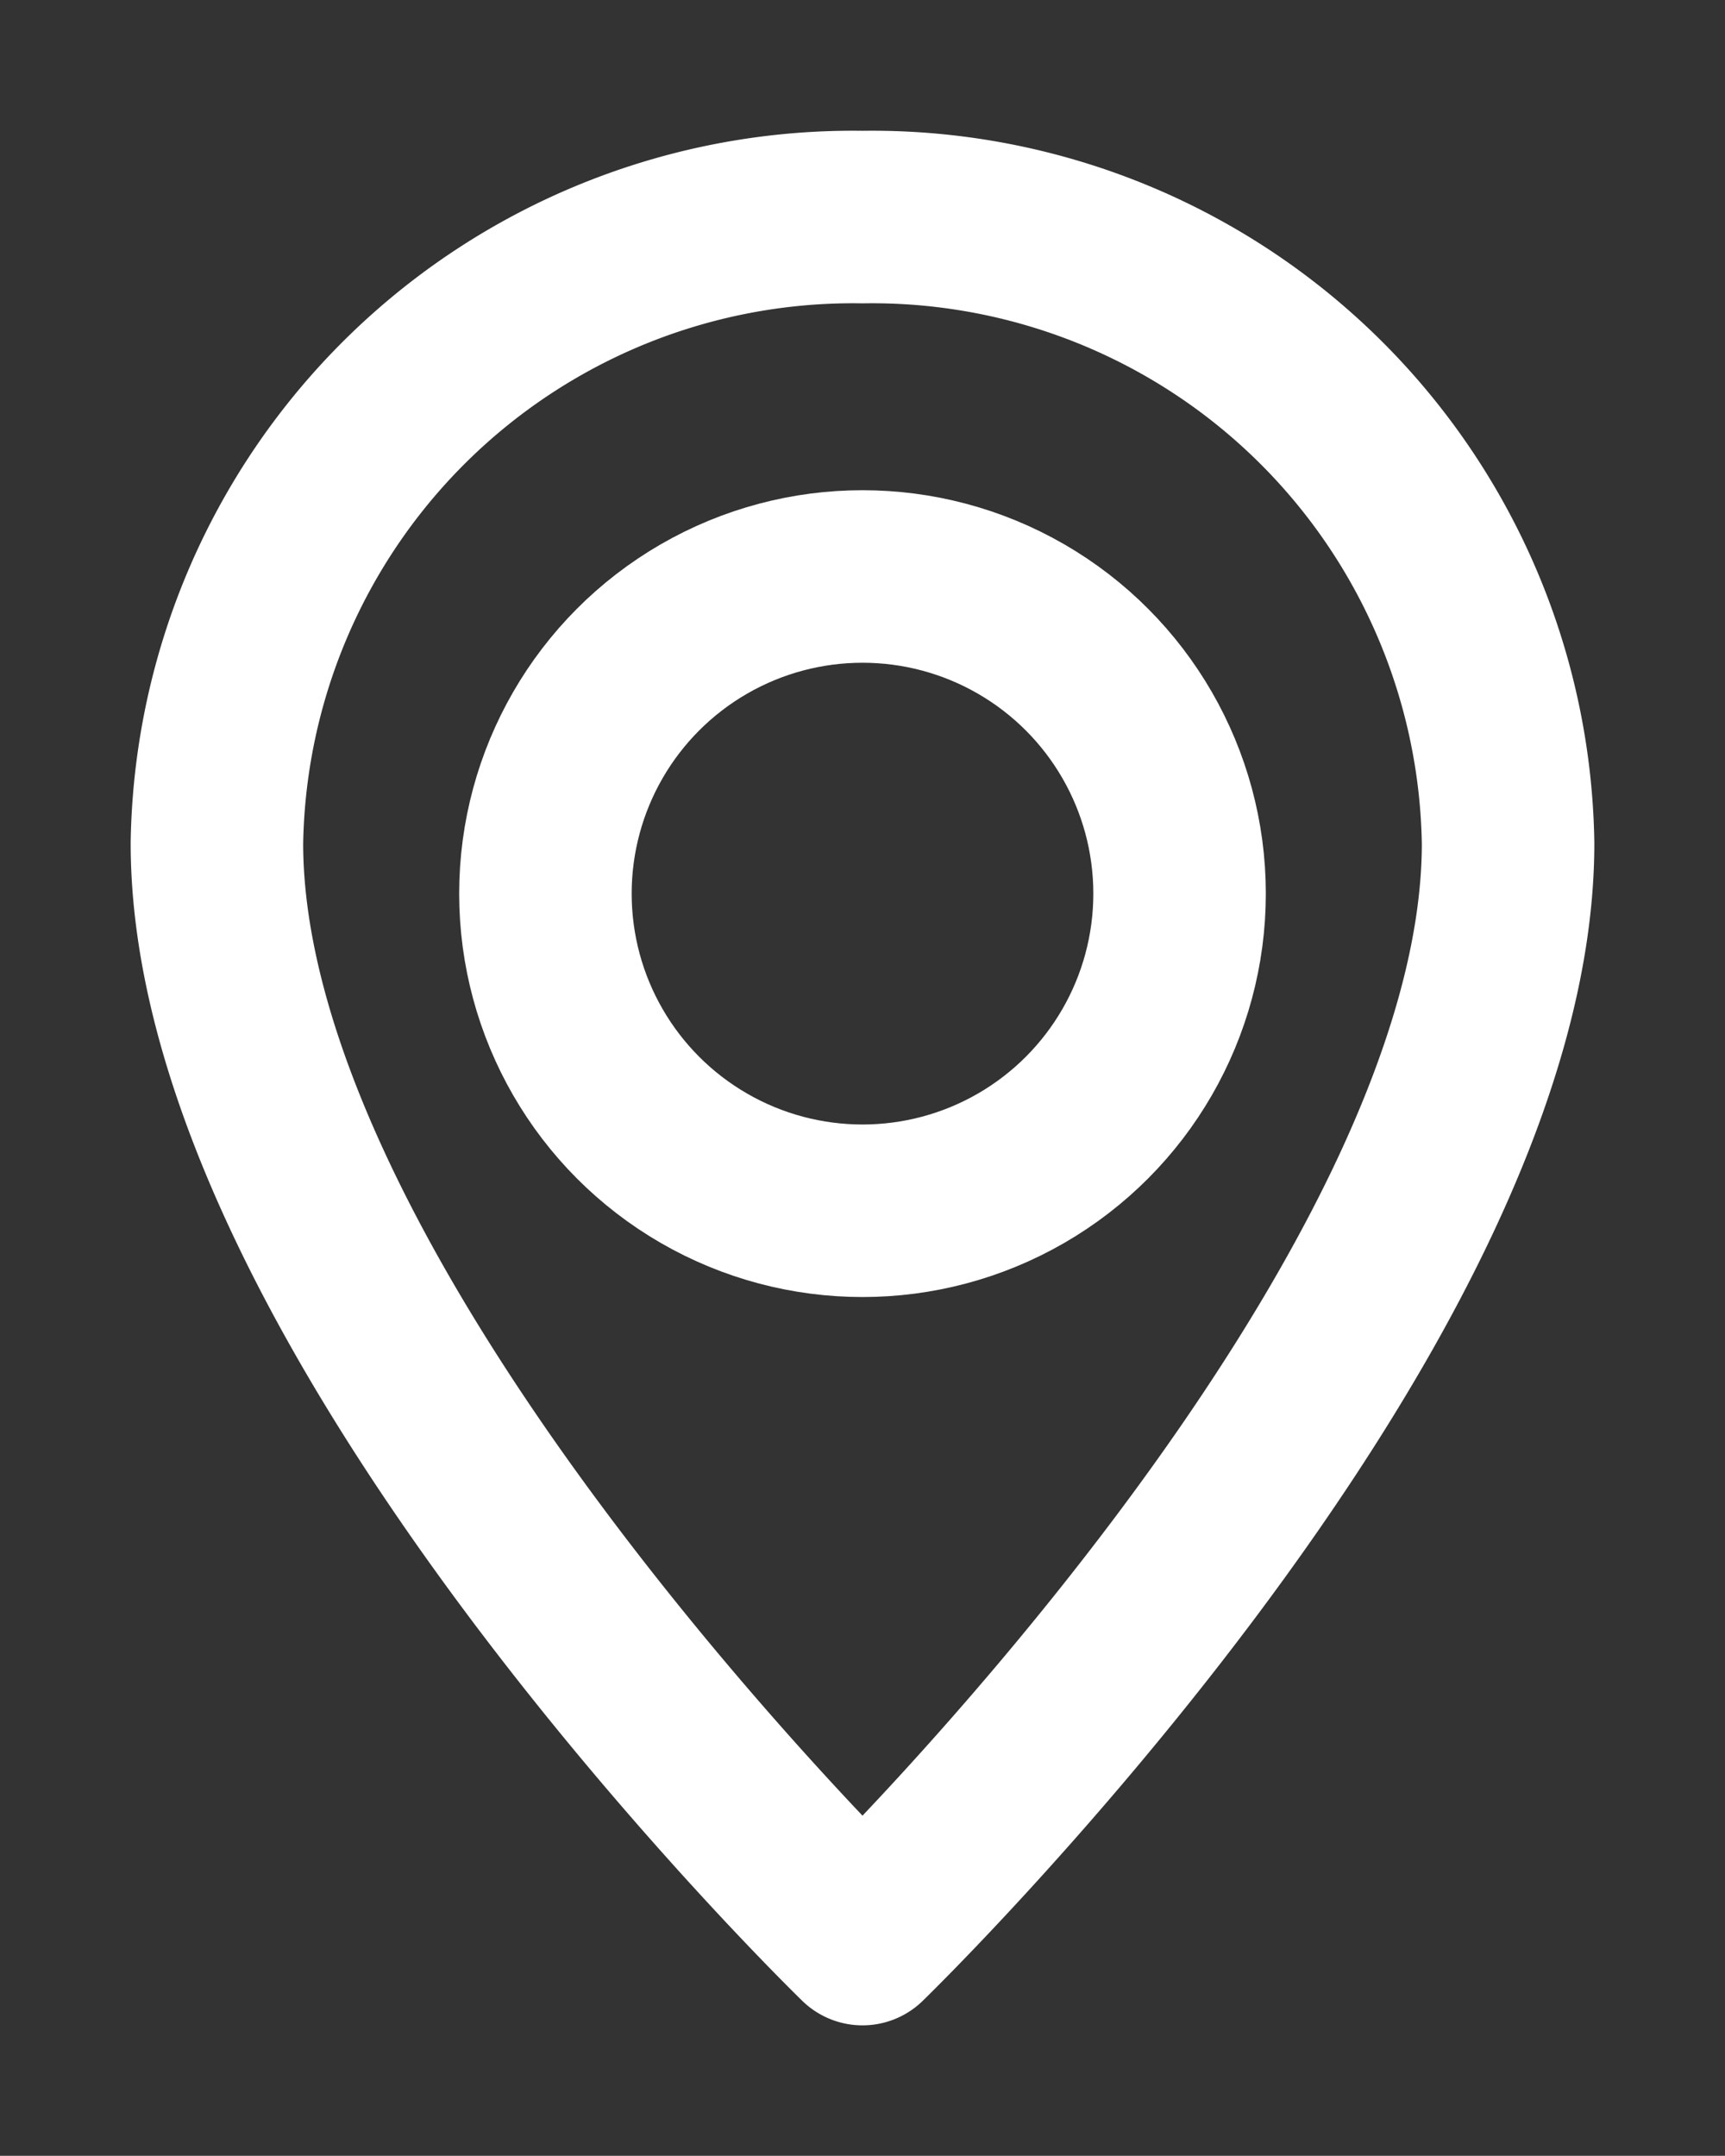
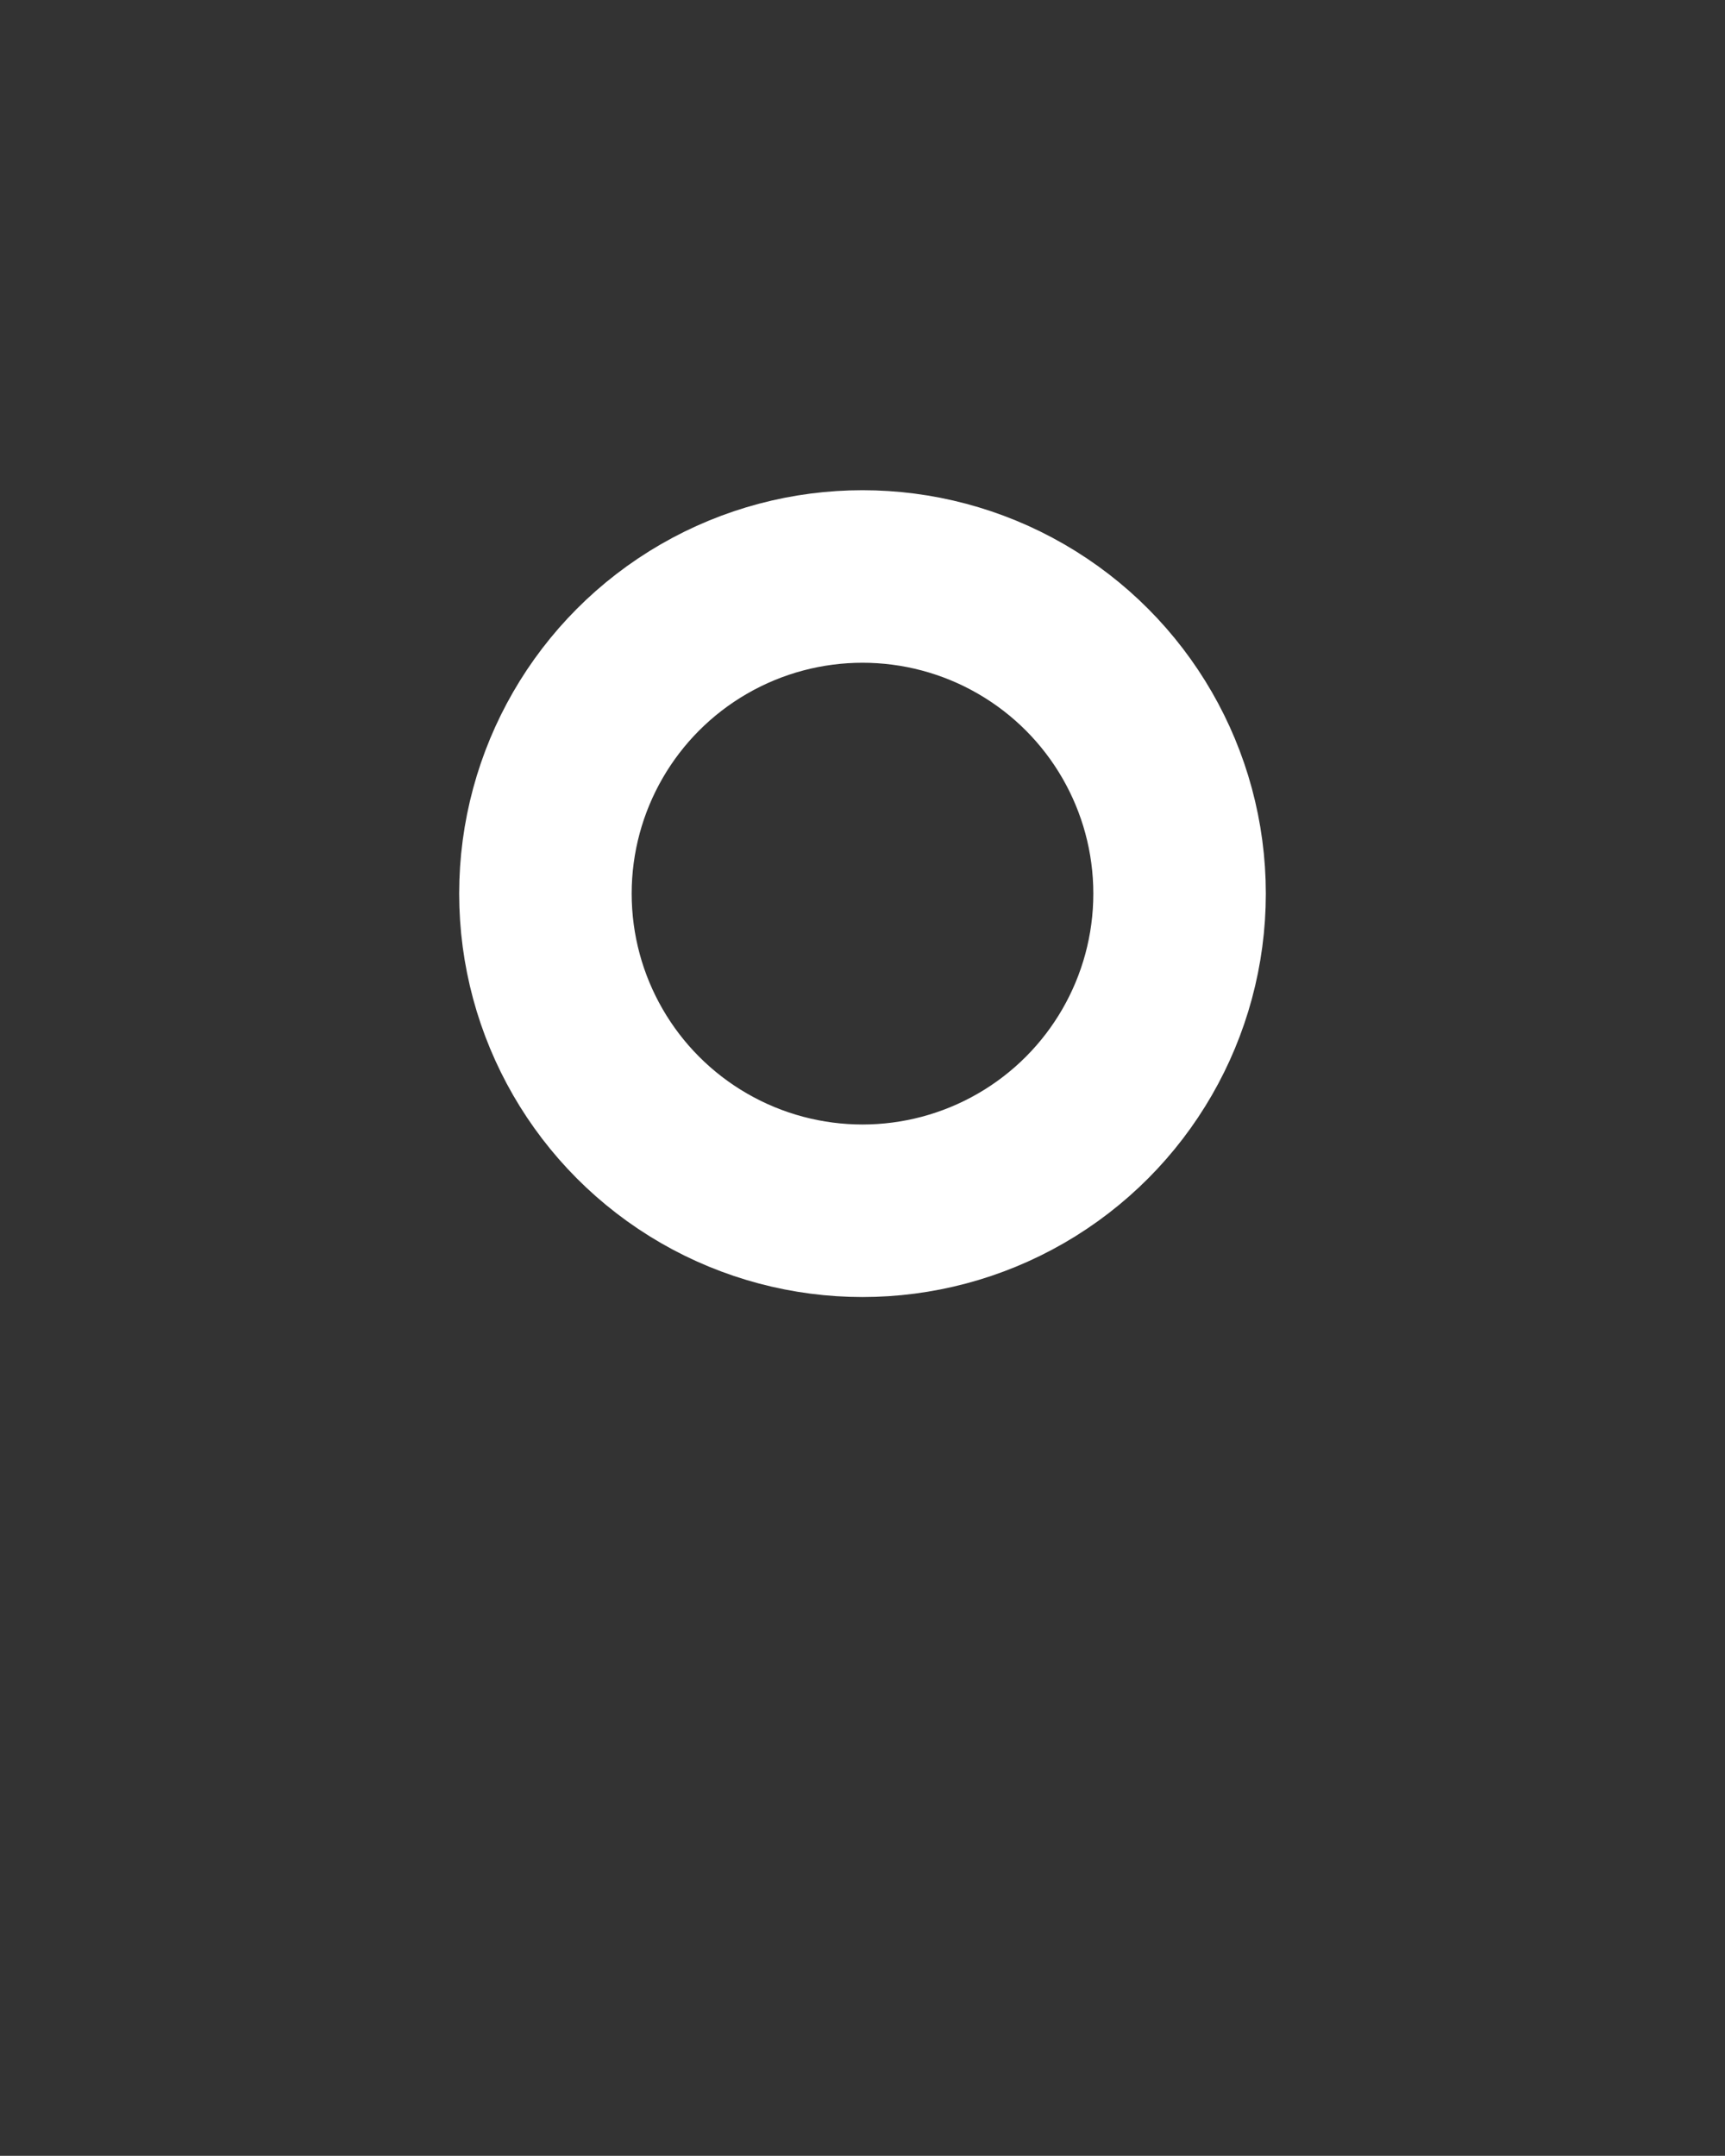
<svg xmlns="http://www.w3.org/2000/svg" width="16" height="19.992" viewBox="0 0 16 19.992">
  <rect x="0" y="0" width="16" height="19.992" fill="#333333" stroke="none" />
  <defs>
    <clipPath id="a">
-       <path data-name="Rectangle 14166" fill="none" d="M0 0h16v19.992H0z" />
+       <path data-name="Rectangle 14166" fill="none" d="M0 0h16v19.992H0" />
    </clipPath>
  </defs>
  <g data-name="Group 25024">
    <g data-name="Group 25023" transform="translate(0 .001)" clip-path="url(#a)" fill="none" stroke="#fff" stroke-linecap="round" stroke-linejoin="round" stroke-width="1.6">
-       <path data-name="Path 11317" d="M8 17.981s5.988-5.806 5.988-10.161A5.9 5.9 0 008 2.012a5.9 5.9 0 00-5.988 5.807C2.012 12.175 8 17.981 8 17.981z" />
      <circle data-name="Ellipse 275" cx="2.941" cy="2.941" r="2.941" transform="translate(5.059 5.345)" />
    </g>
  </g>
</svg>